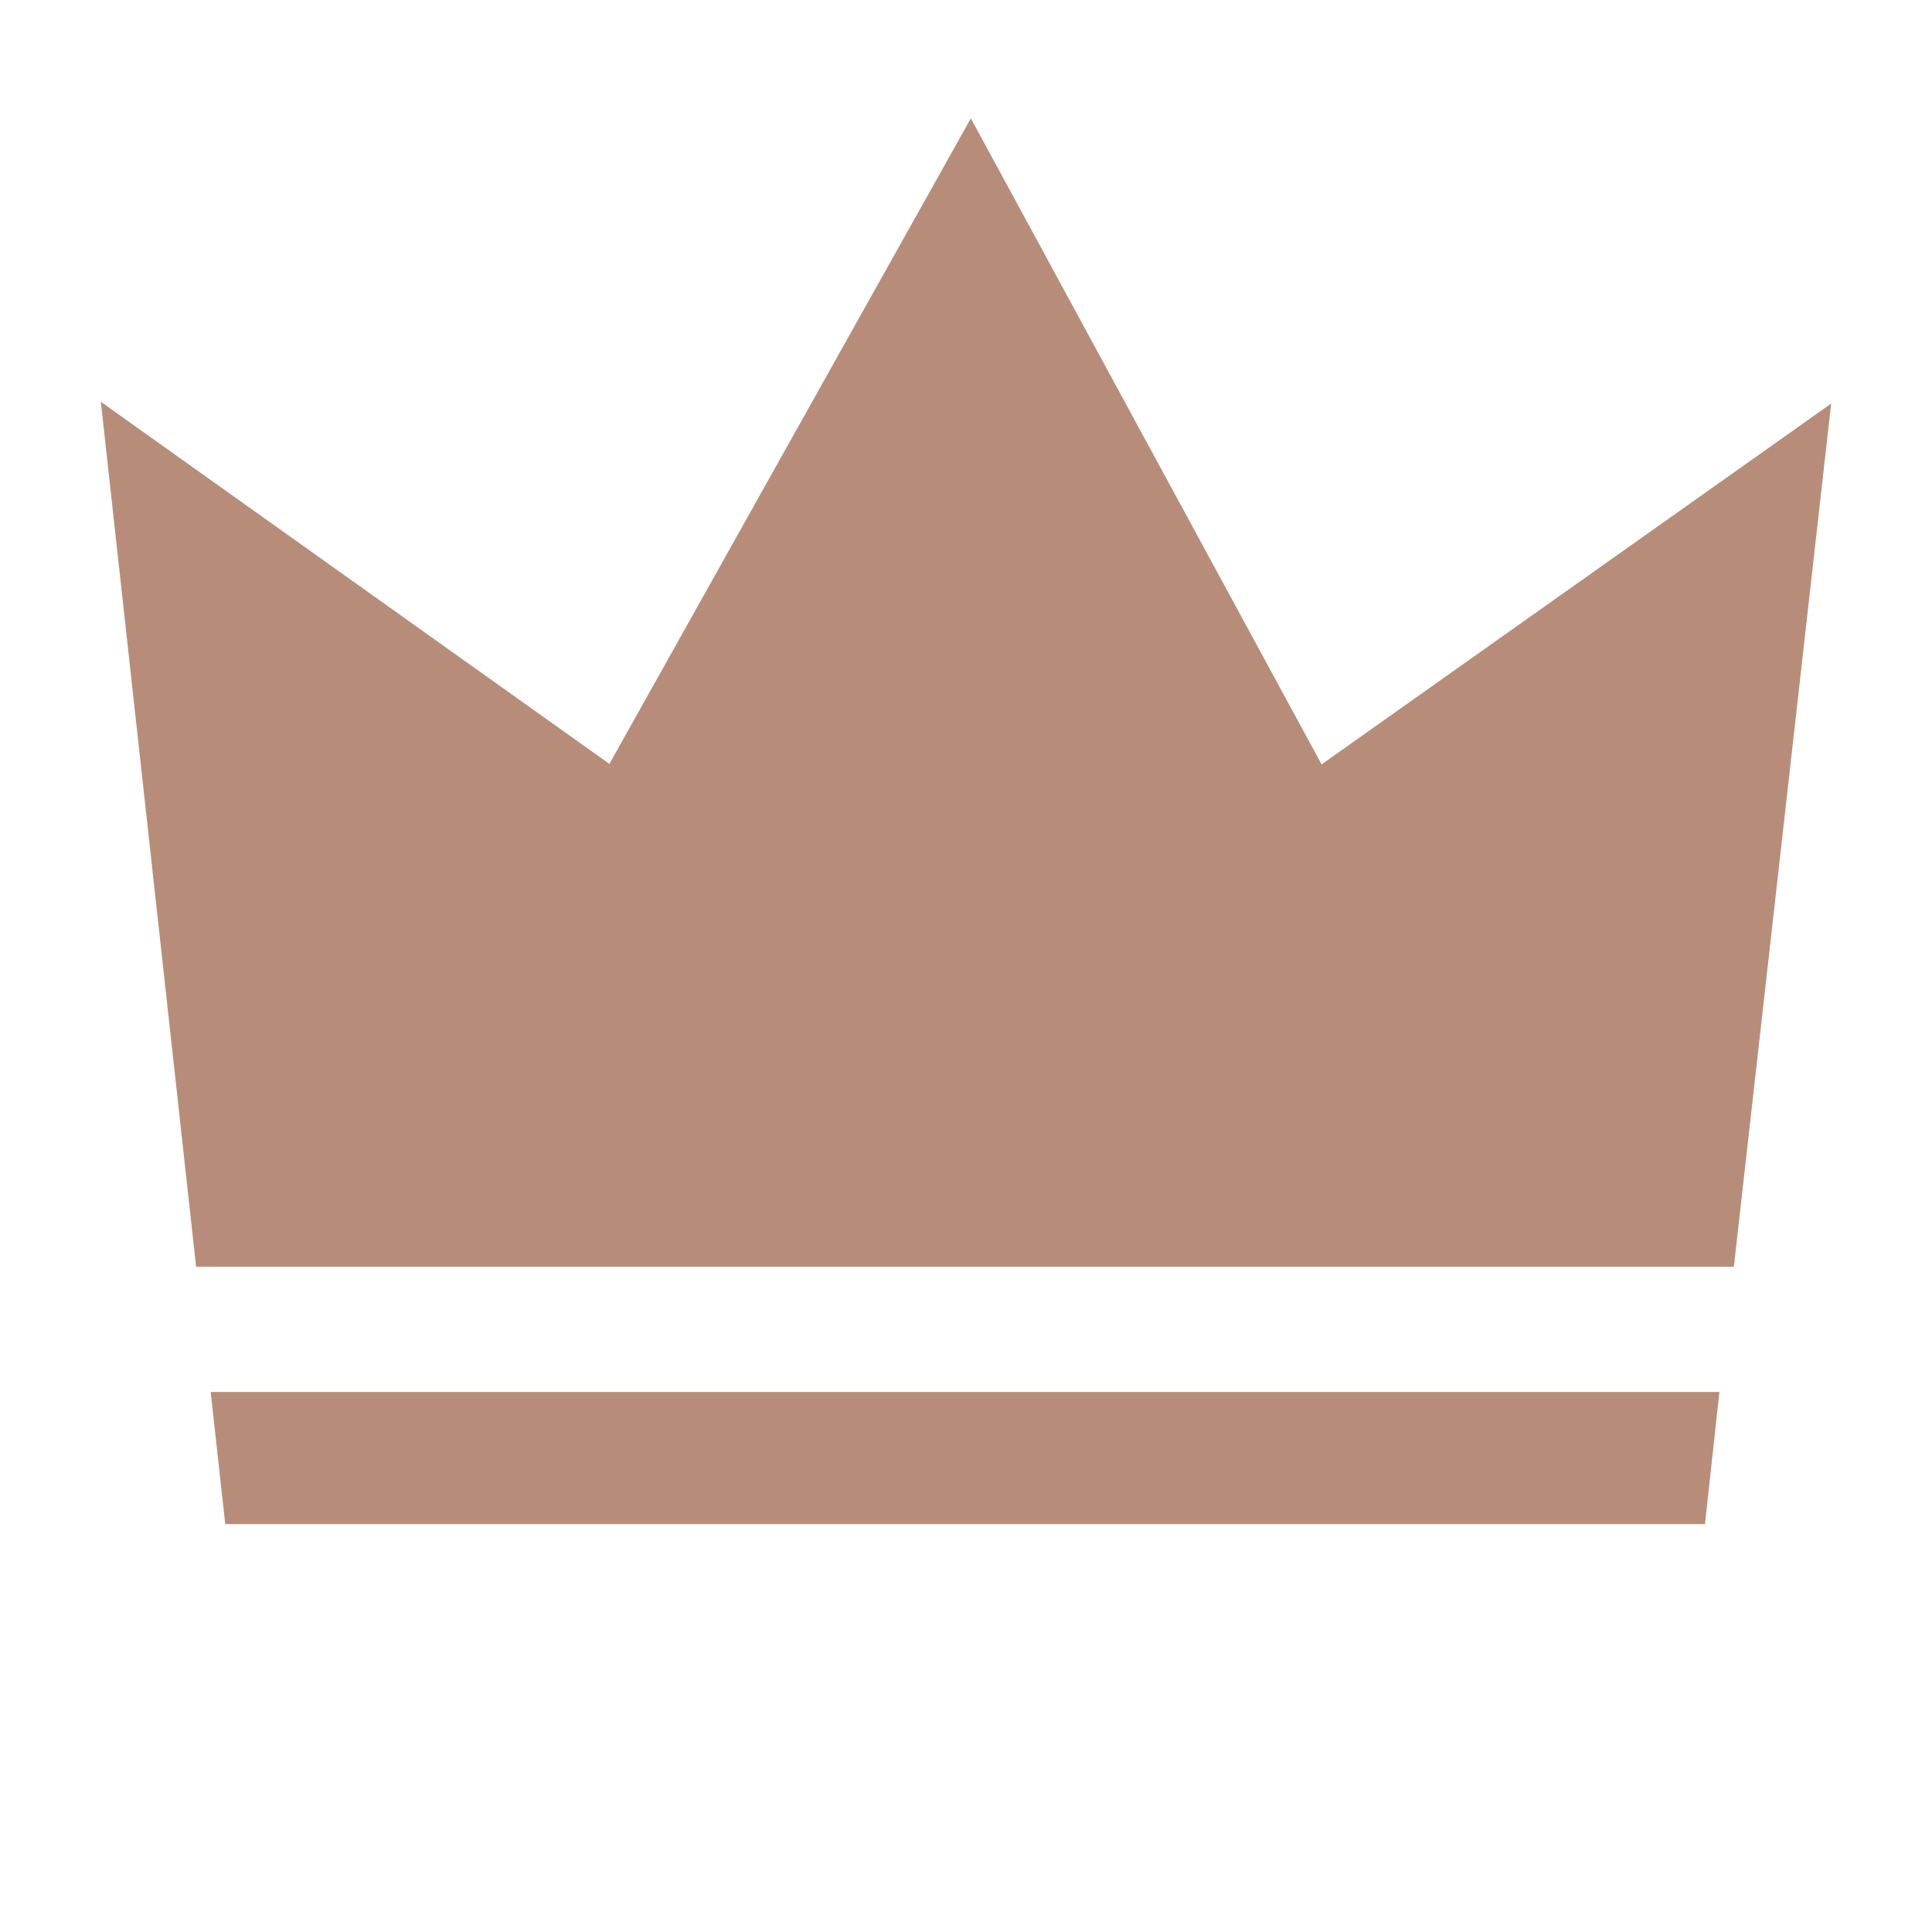
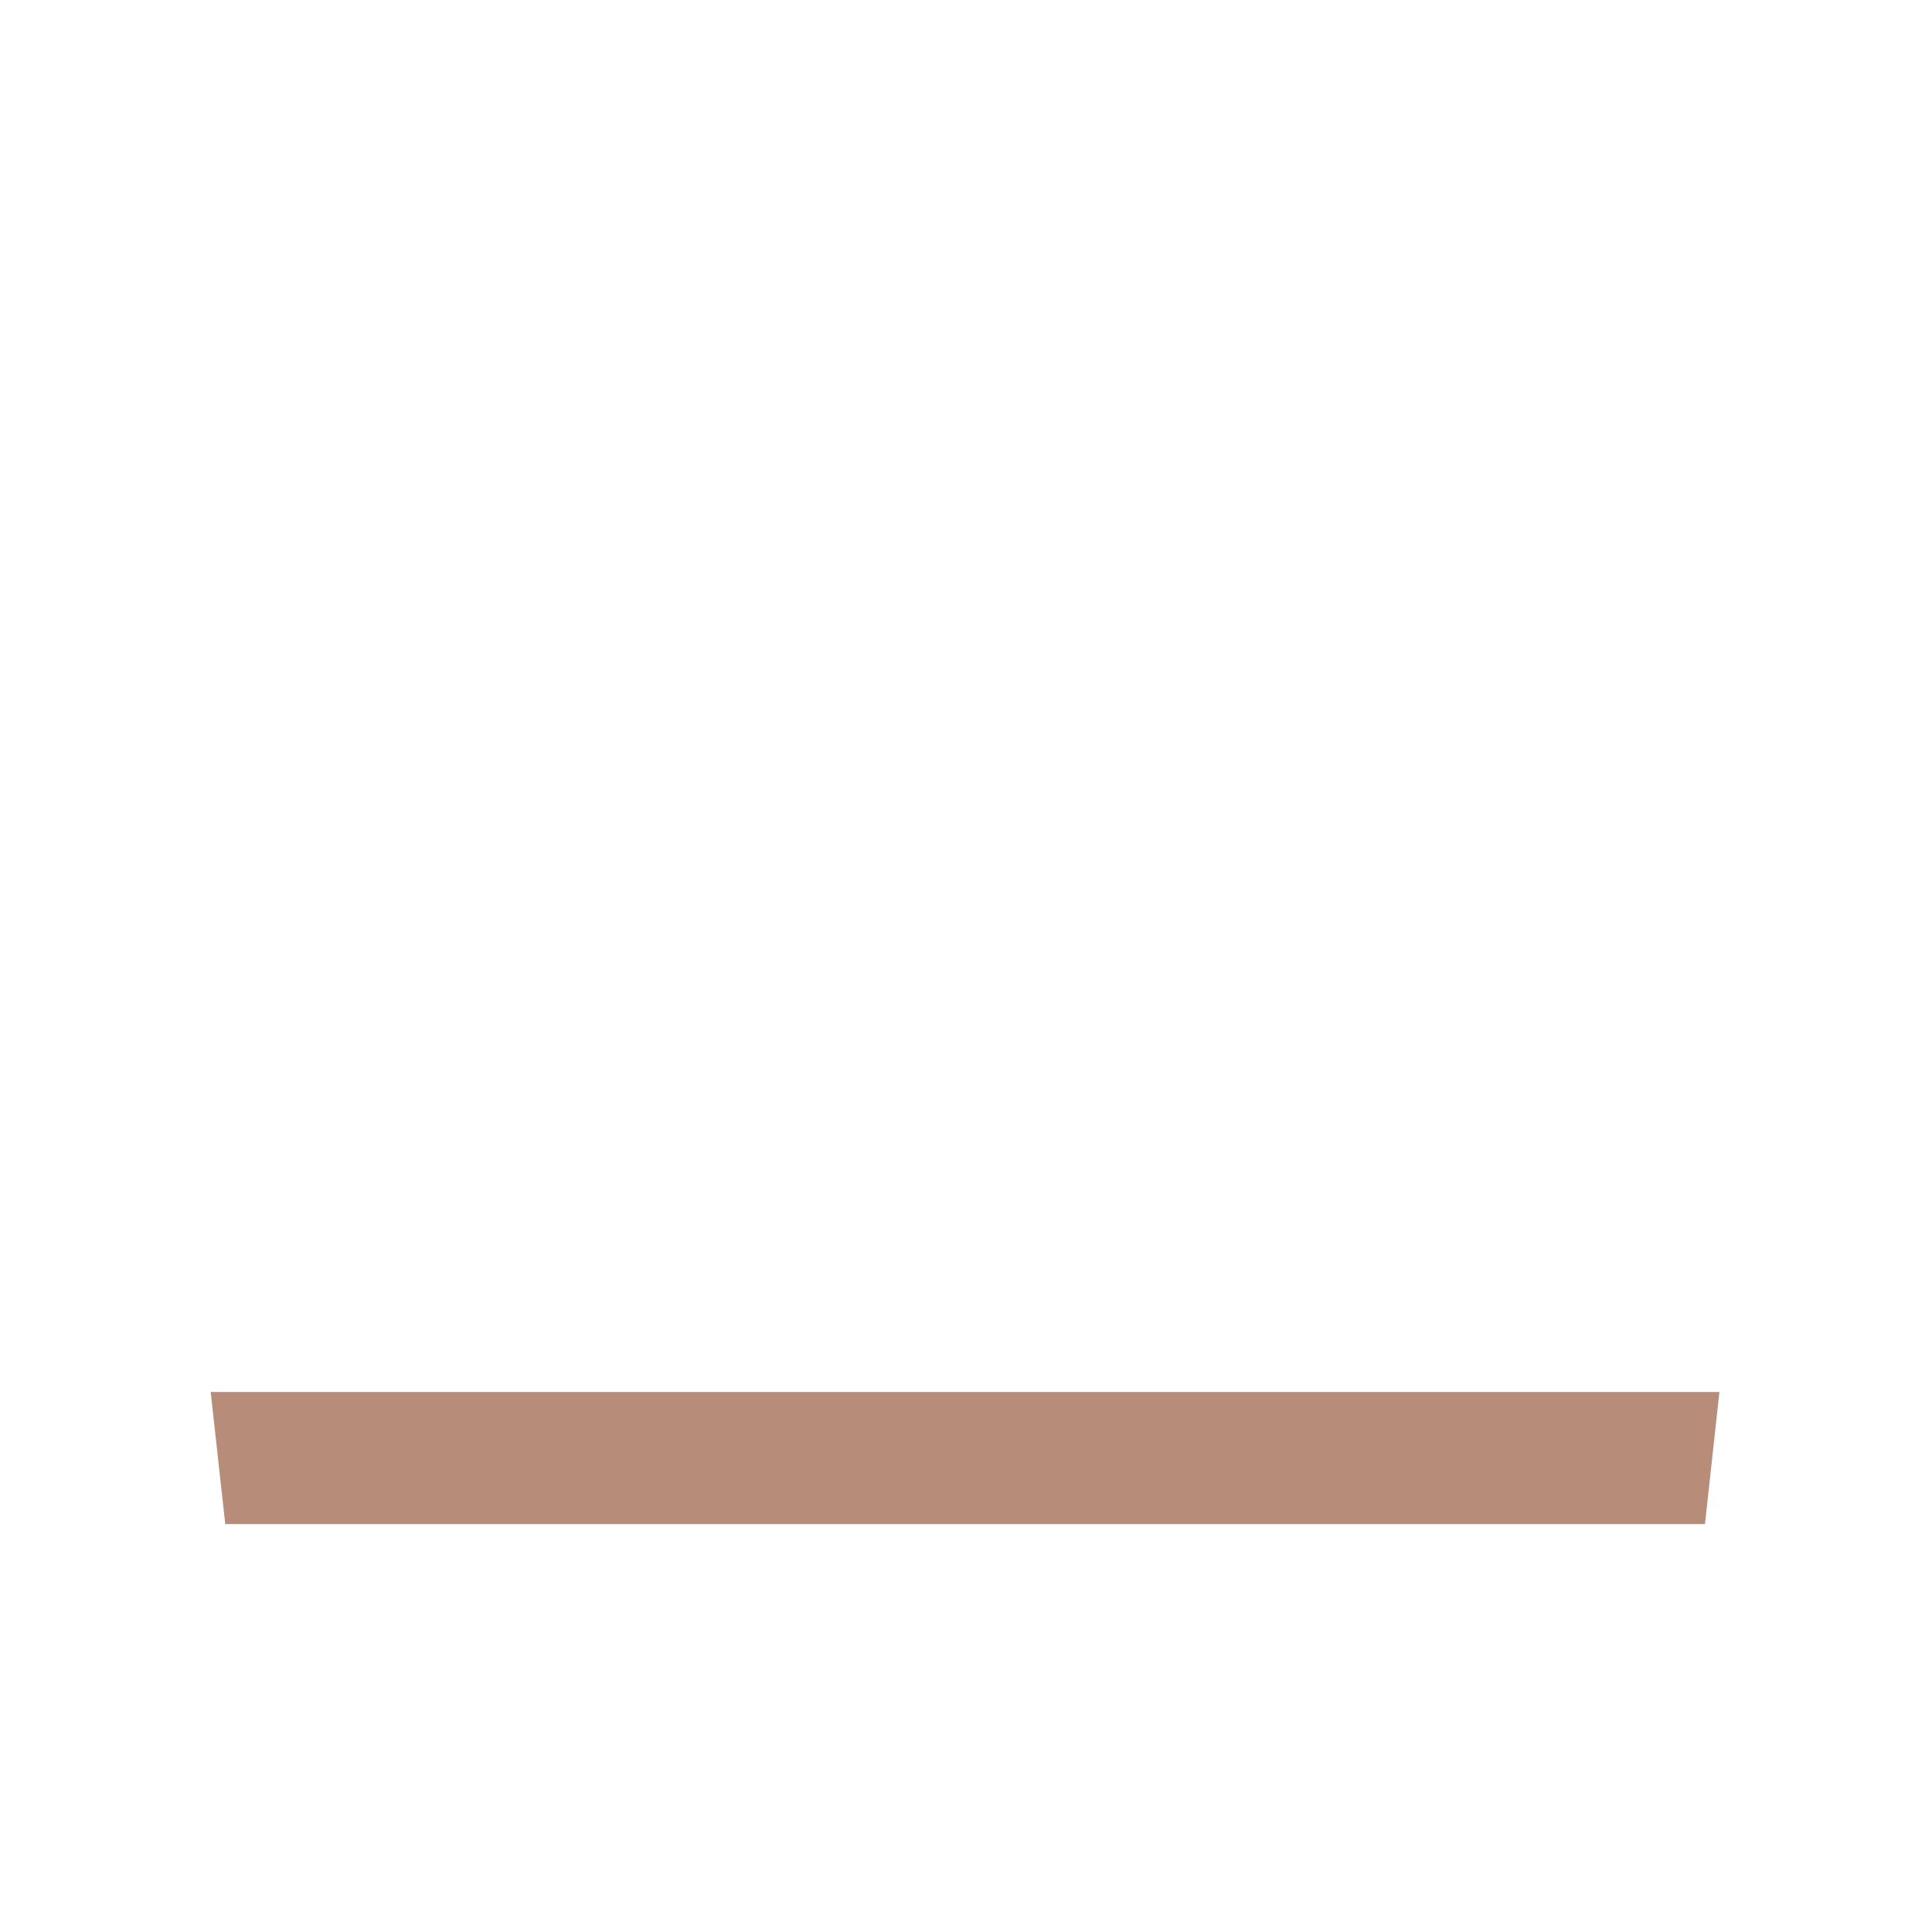
<svg xmlns="http://www.w3.org/2000/svg" version="1.1" id="design" x="0px" y="0px" width="500px" height="500px" viewBox="0 0 500 500" enable-background="new 0 0 500 500" xml:space="preserve">
  <g>
-     <polygon fill="#b78d7a" points="448.719,327.845 473.902,104.448 342.029,197.823 251.255,30.629 157.713,197.698 26.097,103.981    50.755,327.845  " />
    <polygon fill="#b78d7a" points="54.525,360.242 58.293,394.439 441.246,394.439 444.982,360.242  " />
  </g>
</svg>